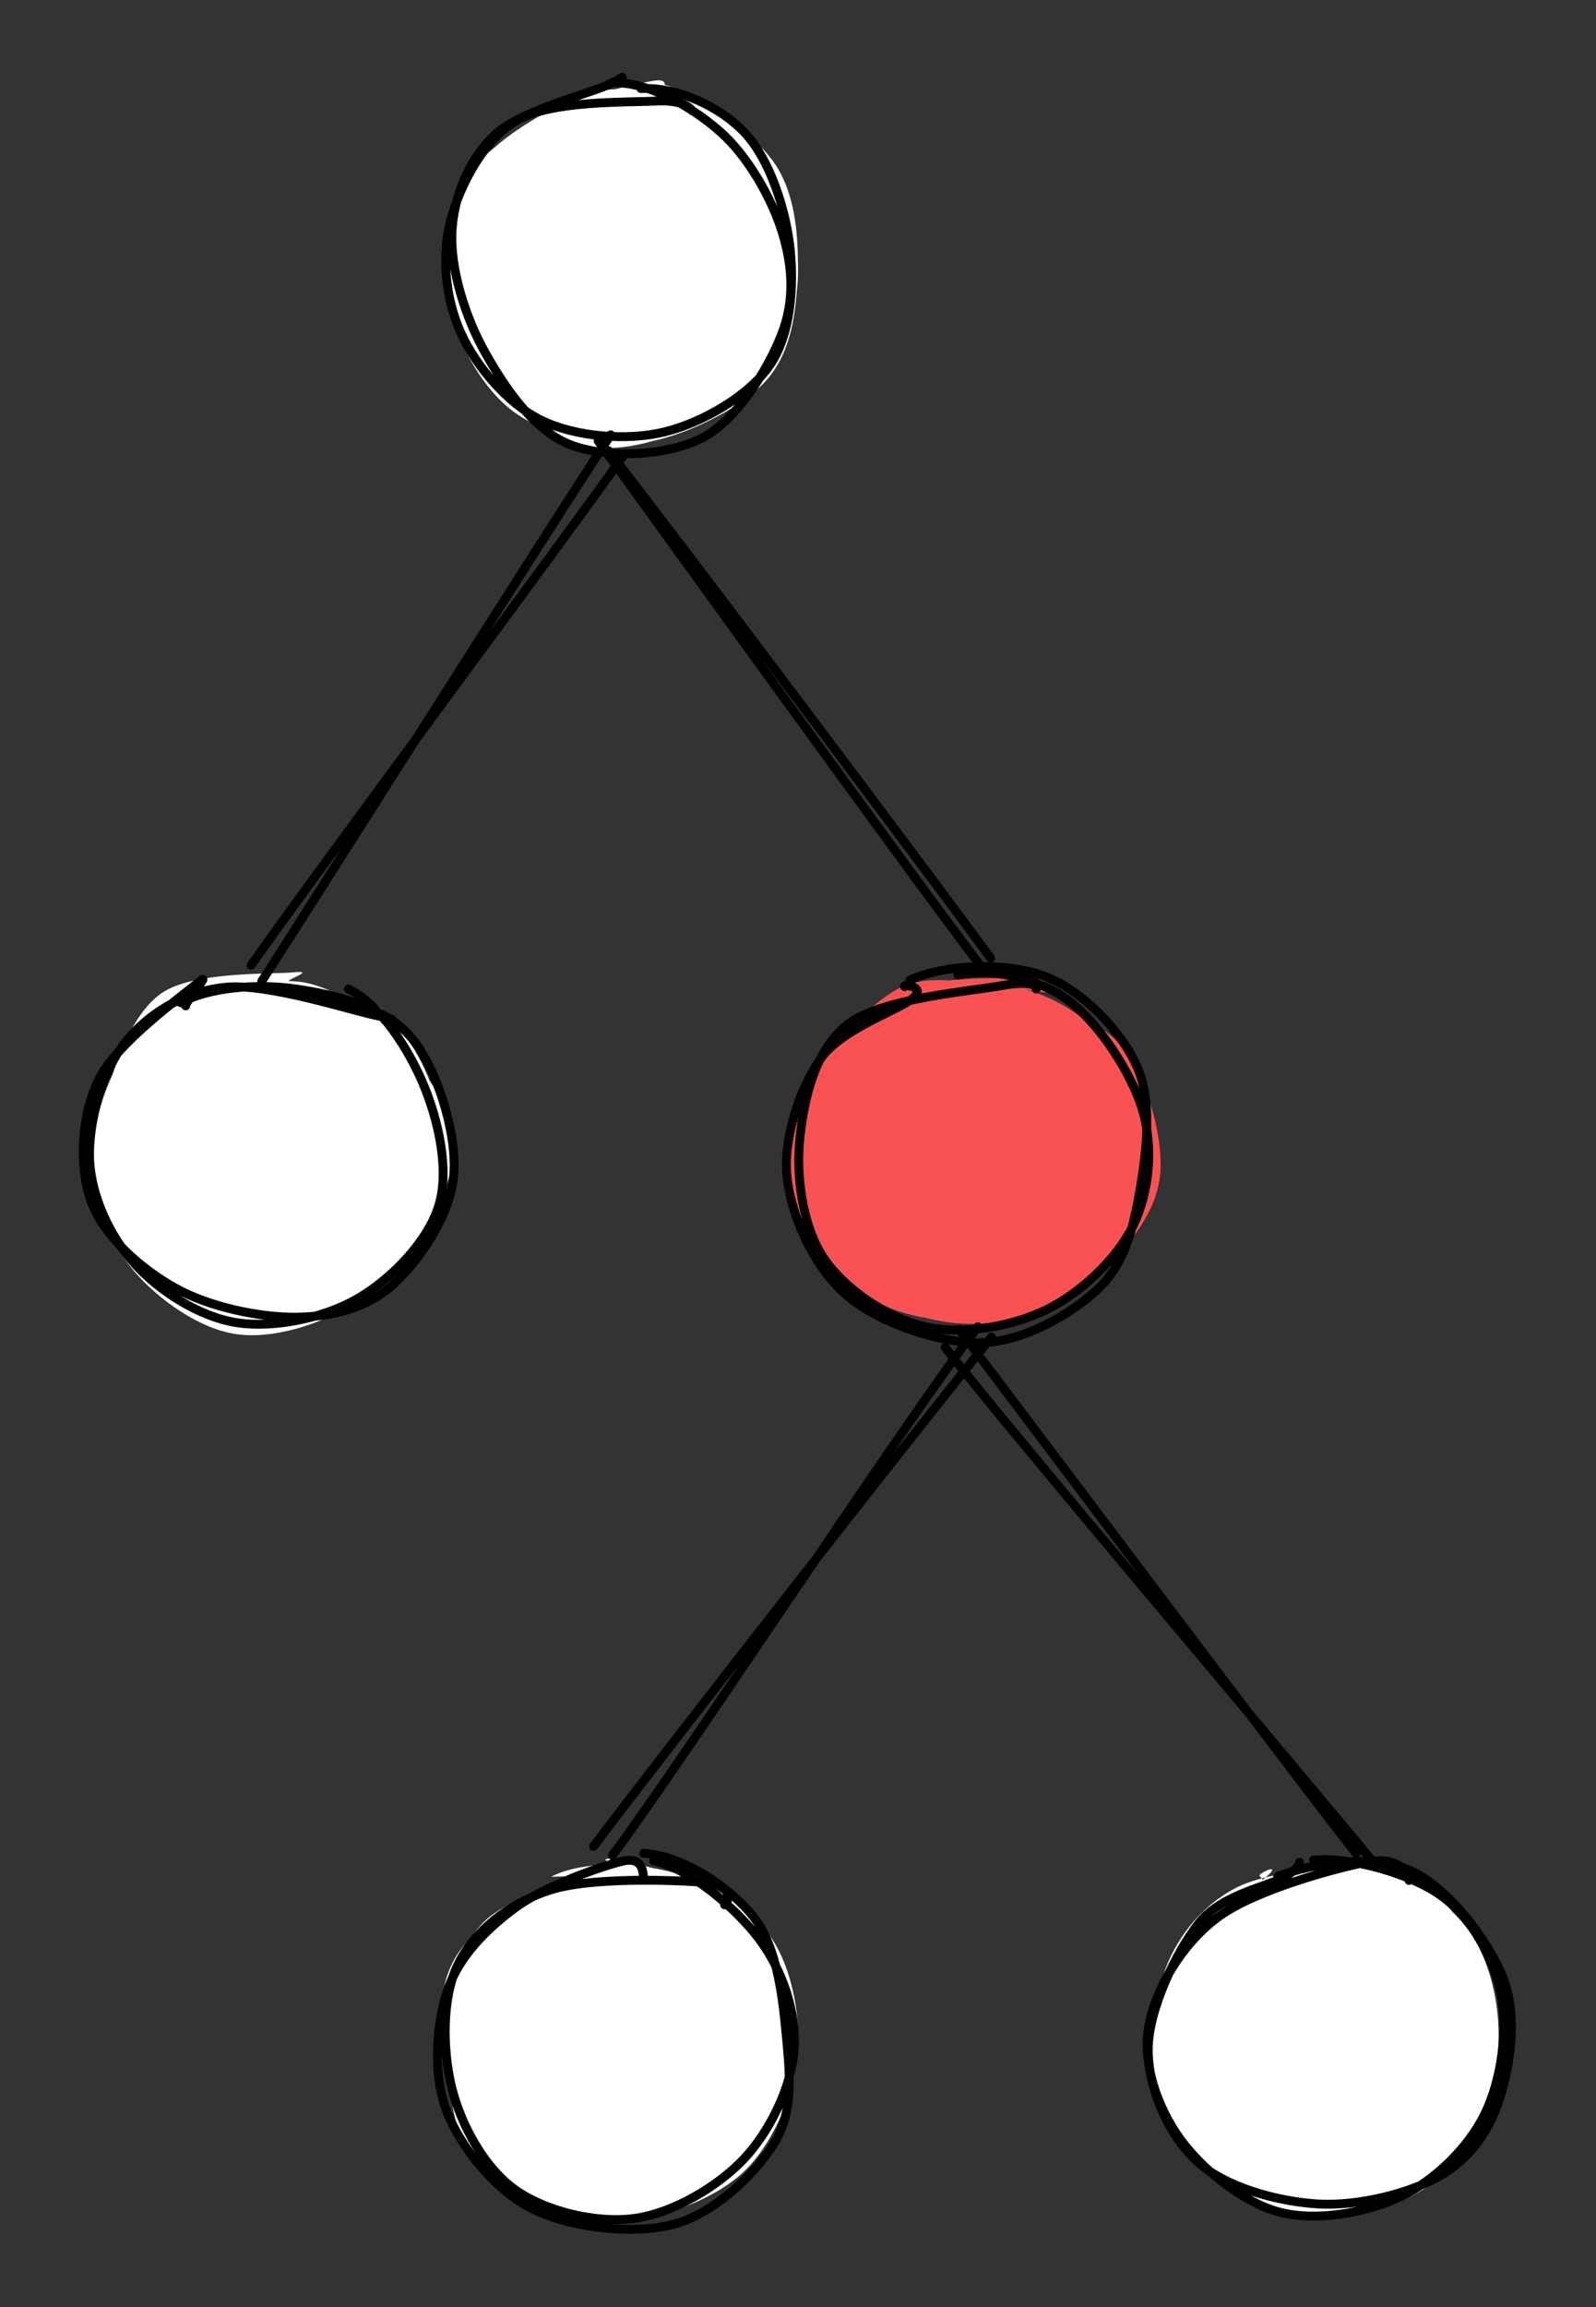
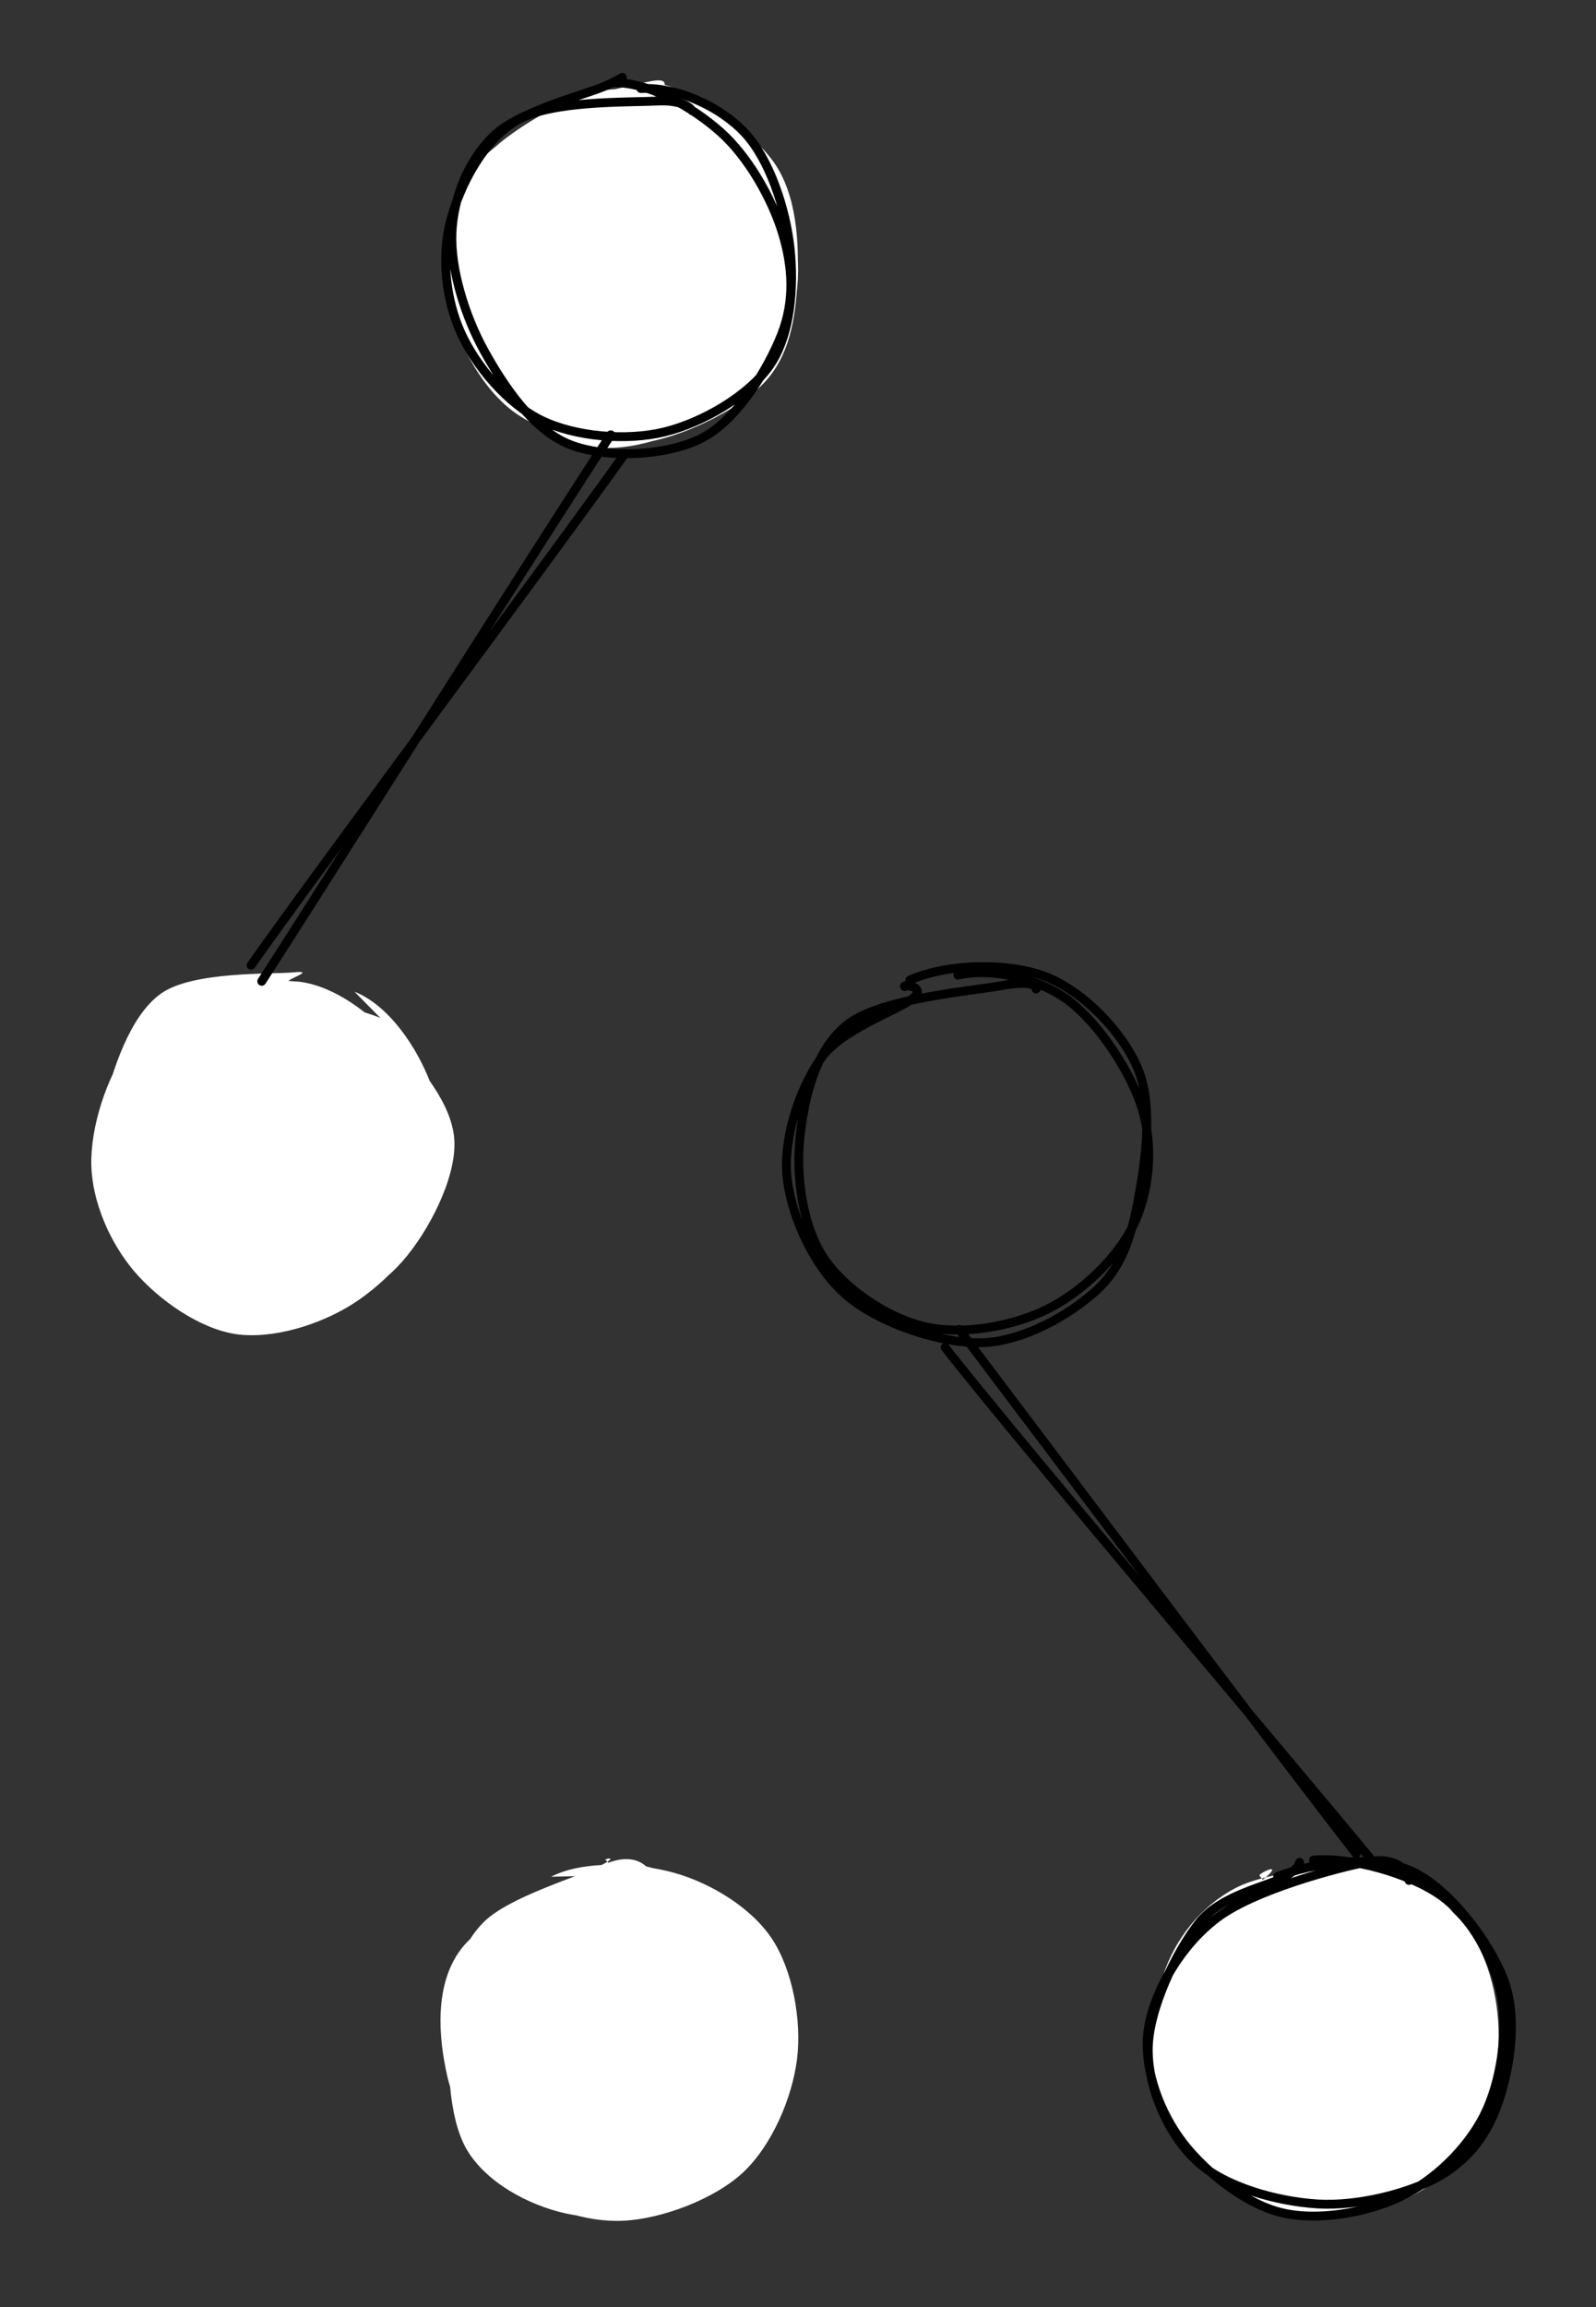
<svg xmlns="http://www.w3.org/2000/svg" version="1.1" viewBox="0 0 180 260" width="540" height="780">
  <rect x="0" y="0" width="180" height="260" fill="#333333" stroke="none" />
  <defs>
    <style> @font-face { font-family: "Virgil"; src: url("https://excalidraw.com/Virgil.woff2"); } @font-face { font-family: "Cascadia"; src: url("https://excalidraw.com/Cascadia.woff2"); } </style>
  </defs>
  <g stroke-linecap="round" transform="translate(50 10) rotate(0 20 20)">
    <path d="M14.52 0.93 C18.47 -0.52, 25.7 -0.2, 29.68 1.6 C33.66 3.4, 36.82 7.72, 38.42 11.73 C40.01 15.74, 40.63 21.5, 39.24 25.67 C37.85 29.84, 33.81 34.3, 30.09 36.75 C26.37 39.2, 21.05 40.92, 16.93 40.39 C12.82 39.86, 8.18 36.69, 5.41 33.57 C2.64 30.44, 0.5 25.89, 0.32 21.66 C0.14 17.43, 1.58 11.82, 4.33 8.18 C7.09 4.54, 14.61 1.07, 16.86 -0.19 C19.1 -1.44, 17.76 0.33, 17.8 0.64 M23.99 -0.65 C28.15 -0.01, 34.6 4.55, 37.26 8.27 C39.91 11.99, 40.13 17.52, 39.93 21.68 C39.73 25.84, 39.05 30.2, 36.08 33.24 C33.1 36.29, 26.74 39.41, 22.08 39.96 C17.42 40.51, 11.69 39.05, 8.15 36.56 C4.6 34.07, 1.89 29.19, 0.8 25 C-0.28 20.81, -0.16 15.1, 1.61 11.43 C3.39 7.75, 7.84 4.98, 11.47 2.93 C15.09 0.89, 21.13 -0.4, 23.37 -0.84 C25.61 -1.28, 24.81 -0.25, 24.92 0.29" stroke="none" stroke-width="0" fill="#ffffff" />
    <path d="M22.28 -0.02 C26.35 -0.23, 31.2 1.98, 34 4.97 C36.8 7.96, 38.62 13.56, 39.1 17.92 C39.57 22.28, 39.2 27.67, 36.84 31.13 C34.48 34.59, 29.22 37.64, 24.92 38.68 C20.63 39.72, 14.89 39.22, 11.07 37.37 C7.25 35.51, 3.7 31.29, 1.99 27.54 C0.28 23.8, -0.25 18.92, 0.8 14.92 C1.85 10.93, 4.45 5.81, 8.31 3.56 C12.18 1.3, 20.69 1.56, 23.99 1.39 C27.28 1.21, 28.04 2.41, 28.07 2.49 M19.06 -0.68 C23.16 -0.79, 28.02 2.02, 31.22 4.84 C34.42 7.67, 37.09 12.46, 38.25 16.27 C39.4 20.08, 39.65 23.86, 38.14 27.71 C36.63 31.56, 33.17 37.29, 29.19 39.36 C25.2 41.42, 18.31 41.71, 14.22 40.08 C10.13 38.45, 6.84 33.56, 4.63 29.58 C2.42 25.61, 0.79 20.27, 0.97 16.21 C1.16 12.16, 2.85 8.02, 5.73 5.27 C8.62 2.51, 15.86 0.73, 18.26 -0.31 C20.67 -1.36, 20.11 -1.53, 20.16 -0.99" stroke="#000000" stroke-width="1" fill="none" />
  </g>
  <g stroke-linecap="round" transform="translate(90 110) rotate(0 20 20)">
-     <path d="M25.51 1.48 C29.28 2.42, 33.53 5.22, 35.89 8.6 C38.25 11.98, 39.97 17.67, 39.69 21.76 C39.4 25.85, 37.17 30.24, 34.21 33.13 C31.24 36.01, 26.07 38.54, 21.88 39.07 C17.69 39.59, 12.63 38.55, 9.06 36.28 C5.49 34.02, 1.58 29.53, 0.45 25.48 C-0.69 21.44, 0.39 15.96, 2.24 12.02 C4.1 8.07, 7.58 3.78, 11.55 1.82 C15.53 -0.13, 23.37 0.27, 26.09 0.28 C28.81 0.29, 28.01 1.35, 27.88 1.87 M23.24 1.91 C27.29 2.58, 33.44 4.41, 36.38 7.78 C39.31 11.16, 41.17 17.98, 40.86 22.17 C40.55 26.36, 37.54 30.17, 34.52 32.92 C31.5 35.67, 27.01 38.03, 22.74 38.66 C18.47 39.3, 12.71 38.81, 8.9 36.72 C5.08 34.63, 1.23 30.05, -0.16 26.12 C-1.55 22.18, -1.39 17.22, 0.54 13.1 C2.47 8.97, 7.67 3.34, 11.42 1.36 C15.17 -0.62, 21 1.27, 23.05 1.22 C25.09 1.17, 23.55 1.02, 23.7 1.07" stroke="none" stroke-width="0" fill="#fa5252" />
    <path d="M18.03 -0.1 C21.74 -0.95, 26.96 0.16, 30.44 2.71 C33.91 5.26, 37.66 10.95, 38.88 15.19 C40.11 19.43, 39.62 24.4, 37.79 28.14 C35.96 31.88, 31.84 35.76, 27.91 37.65 C23.98 39.54, 18.39 40.49, 14.22 39.49 C10.04 38.5, 5.17 35.24, 2.84 31.68 C0.51 28.12, -0.26 22.51, 0.23 18.12 C0.71 13.73, 1.93 8.19, 5.74 5.34 C9.55 2.5, 19.56 1.7, 23.08 1.06 C26.6 0.41, 27.14 1.3, 26.85 1.46 M12.61 0.45 C16.75 -1.39, 23.63 -1.6, 27.91 0.06 C32.2 1.72, 36.57 6.27, 38.32 10.41 C40.08 14.54, 39.19 20.72, 38.43 24.88 C37.66 29.04, 36.68 32.62, 33.73 35.36 C30.78 38.1, 25.42 41.2, 20.73 41.32 C16.04 41.43, 9.23 39.14, 5.57 36.05 C1.91 32.96, -0.72 27.24, -1.22 22.78 C-1.73 18.33, 0.19 12.69, 2.56 9.31 C4.92 5.93, 11.4 3.84, 12.98 2.48 C14.56 1.13, 11.71 0.91, 12.03 1.19" stroke="#000000" stroke-width="1" fill="none" />
  </g>
  <g stroke-linecap="round" transform="translate(10 110) rotate(0 20 20)">
    <path d="M29.98 1.76 C33.86 3.3, 37.02 8.01, 38.55 12.05 C40.08 16.09, 40.6 21.85, 39.14 26 C37.68 30.15, 33.56 34.55, 29.8 36.94 C26.05 39.33, 20.7 40.95, 16.6 40.35 C12.49 39.74, 7.9 36.49, 5.18 33.32 C2.46 30.15, 0.41 25.55, 0.3 21.32 C0.19 17.08, 2 11.45, 4.54 7.91 C7.08 4.36, 11.13 0.7, 15.55 0.06 C19.96 -0.58, 27.98 3.13, 31.02 4.06 C34.07 4.99, 33.8 5.33, 33.81 5.64 M23.8 0.64 C27.91 1.2, 31.62 4.19, 34.53 7.19 C37.44 10.2, 41.11 14.52, 41.25 18.67 C41.4 22.83, 38.39 28.72, 35.41 32.12 C32.43 35.53, 27.49 38.35, 23.39 39.13 C19.3 39.9, 14.45 38.81, 10.84 36.77 C7.22 34.73, 3.27 30.54, 1.73 26.89 C0.2 23.24, 0.55 19.01, 1.62 14.85 C2.69 10.7, 4.58 4.51, 8.16 1.97 C11.74 -0.58, 20.72 -0.18, 23.12 -0.42 C25.51 -0.65, 22.84 0.19, 22.53 0.55" stroke="none" stroke-width="0" fill="#ffffff" />
-     <path d="M29.3 1.46 C32.79 3.12, 36.05 8.13, 37.75 12.21 C39.45 16.28, 40.72 21.87, 39.48 25.89 C38.24 29.92, 34.11 34.17, 30.31 36.36 C26.51 38.56, 20.87 39.71, 16.69 39.06 C12.5 38.41, 7.97 35.5, 5.21 32.45 C2.45 29.4, 0.31 24.9, 0.11 20.75 C-0.08 16.61, 1.5 10.82, 4.04 7.58 C6.58 4.33, 10.59 1.78, 15.34 1.27 C20.1 0.75, 29.56 3.86, 32.58 4.48 C35.59 5.11, 33.8 4.98, 33.43 5.01 M10.39 3 C13.68 1.23, 19.15 0.82, 23.48 1.47 C27.8 2.12, 33.39 3.42, 36.34 6.88 C39.29 10.34, 41.51 17.61, 41.19 22.24 C40.87 26.88, 37.36 31.99, 34.42 34.69 C31.48 37.39, 27.67 38.36, 23.57 38.44 C19.46 38.52, 13.67 37.33, 9.79 35.17 C5.91 33.01, 1.75 29.37, 0.3 25.45 C-1.14 21.54, -0.89 15.79, 1.13 11.66 C3.15 7.53, 10.79 2.05, 12.43 0.67 C14.06 -0.72, 10.82 2.99, 10.94 3.36" stroke="#000000" stroke-width="1" fill="none" />
  </g>
  <g stroke-linecap="round" transform="translate(50 210) rotate(0 20 20)">
    <path d="M12.16 1.5 C15.75 -0.36, 21.92 -0.1, 26.07 1.07 C30.22 2.24, 34.77 5.02, 37.08 8.52 C39.38 12.02, 40.44 17.68, 39.89 22.06 C39.34 26.45, 37.05 31.8, 33.79 34.84 C30.53 37.87, 24.62 40.06, 20.32 40.27 C16.02 40.48, 11.27 38.84, 7.96 36.12 C4.65 33.4, 1.44 28.37, 0.44 23.96 C-0.56 19.55, -1.03 13.68, 1.98 9.68 C4.99 5.68, 14.91 1.37, 18.5 -0.03 C22.09 -1.44, 23.43 0.86, 23.5 1.25 M18.72 0.03 C23.08 -0.61, 28.92 2.52, 32.32 4.88 C35.71 7.24, 38.1 10.46, 39.09 14.19 C40.08 17.92, 40.11 23.29, 38.28 27.25 C36.46 31.22, 32.22 35.94, 28.14 37.97 C24.05 40, 18.02 40.39, 13.77 39.44 C9.53 38.49, 4.83 35.94, 2.65 32.26 C0.48 28.59, 0.4 21.67, 0.71 17.4 C1.03 13.13, 1.71 9.48, 4.54 6.63 C7.36 3.77, 15.37 1.46, 17.66 0.28 C19.95 -0.89, 18.21 -0.51, 18.27 -0.42" stroke="none" stroke-width="0" fill="#ffffff" />
-     <path d="M23.73 -0.28 C27.7 0.53, 33.03 5.04, 35.67 8.59 C38.31 12.14, 39.87 16.89, 39.57 21.02 C39.27 25.14, 36.86 30.17, 33.86 33.34 C30.85 36.5, 25.83 39.44, 21.54 40.01 C17.25 40.59, 11.54 39.22, 8.12 36.79 C4.69 34.35, 2.07 29.65, 0.99 25.42 C-0.09 21.2, -0.19 15.16, 1.63 11.43 C3.45 7.7, 7.26 4.58, 11.92 3.04 C16.58 1.49, 26.3 1.88, 29.6 2.15 C32.9 2.42, 32.11 4.54, 31.72 4.67 M22.6 -1.13 C26.95 -0.89, 32.34 2.65, 35.02 6.08 C37.7 9.51, 38.28 15.23, 38.68 19.44 C39.08 23.65, 39.51 27.82, 37.42 31.36 C35.32 34.89, 30.68 39.35, 26.13 40.63 C21.59 41.9, 14.45 41.1, 10.16 38.99 C5.87 36.88, 2.01 32.09, 0.4 27.98 C-1.22 23.87, -0.83 18.17, 0.46 14.33 C1.75 10.5, 4.84 7.41, 8.14 4.98 C11.44 2.55, 17.86 0.3, 20.27 -0.26 C22.67 -0.82, 22.53 1.36, 22.57 1.63" stroke="#000000" stroke-width="1" fill="none" />
  </g>
  <g stroke-linecap="round" transform="translate(130 210) rotate(0 20 20)">
    <path d="M23.74 0.09 C27.66 0.67, 32.93 3.95, 35.48 7.32 C38.02 10.68, 39.19 15.91, 39 20.27 C38.82 24.64, 36.99 30.29, 34.36 33.49 C31.72 36.7, 27.23 38.8, 23.19 39.48 C19.15 40.17, 13.73 39.75, 10.13 37.62 C6.53 35.49, 3.08 30.89, 1.59 26.71 C0.1 22.54, -0.09 16.56, 1.2 12.58 C2.49 8.59, 5.38 4.86, 9.34 2.78 C13.3 0.7, 22.06 0.25, 24.96 0.1 C27.86 -0.05, 26.79 1.5, 26.76 1.89 M12.73 2.22 C16.41 0.4, 23.78 -0.41, 27.75 0.85 C31.71 2.12, 34.71 6.15, 36.52 9.79 C38.32 13.44, 39.18 18.7, 38.6 22.73 C38.01 26.76, 36.03 31.26, 33.02 33.98 C30 36.69, 24.65 38.64, 20.52 39.01 C16.38 39.38, 11.72 38.96, 8.22 36.22 C4.71 33.48, 0.32 26.98, -0.52 22.57 C-1.35 18.17, 0.97 13.32, 3.23 9.79 C5.48 6.25, 11.52 2.77, 12.99 1.36 C14.46 -0.04, 12.15 1.02, 12.03 1.36" stroke="none" stroke-width="0" fill="#ffffff" />
    <path d="M18.14 -0.37 C22.31 -0.75, 29.02 1.11, 32.55 3.65 C36.07 6.19, 38.49 10.75, 39.3 14.87 C40.1 18.99, 39.28 24.59, 37.39 28.37 C35.49 32.15, 31.79 35.75, 27.94 37.57 C24.08 39.39, 18.4 40.4, 14.23 39.28 C10.07 38.16, 5.4 34.33, 2.95 30.85 C0.5 27.37, -1.18 22.52, -0.45 18.39 C0.27 14.27, 3.18 9.19, 7.31 6.1 C11.44 3, 20.72 0.51, 24.32 -0.18 C27.92 -0.88, 29.15 1.46, 28.91 1.92 M14.1 1.47 C18.15 -0.09, 24.91 -1.07, 29.15 0.85 C33.4 2.77, 37.9 8.72, 39.56 13 C41.22 17.29, 40.31 22.86, 39.11 26.56 C37.91 30.26, 35.8 33.26, 32.38 35.23 C28.97 37.2, 23.17 38.65, 18.61 38.38 C14.04 38.1, 8.18 36.49, 5 33.58 C1.81 30.66, -0.54 25.38, -0.5 20.9 C-0.46 16.42, 2.66 9.94, 5.24 6.7 C7.82 3.46, 13.09 2.6, 14.97 1.47 C16.86 0.35, 16.54 -0.35, 16.56 -0.05" stroke="#000000" stroke-width="1" fill="none" />
  </g>
  <g stroke-linecap="round">
    <g transform="translate(68.058 50.91) rotate(0 21.531 28.391)">
-       <path d="M0.56 -0.12 C7.88 9.19, 36.61 47.43, 43.66 57.06 M-0.6 -1.23 C6.56 8.69, 34.95 48.02, 42.6 58.02" stroke="#000000" stroke-width="1" fill="none" />
-     </g>
+       </g>
  </g>
  <g stroke-linecap="round">
    <g transform="translate(111.942 150.91) rotate(0 -22.562 28.403)">
-       <path d="M-0.12 -0.22 C-7.82 9.21, -37.63 47.35, -45 57.18 M-1.65 -1.39 C-9.09 8.12, -35.58 48.5, -42.87 58.19" stroke="#000000" stroke-width="1" fill="none" />
-     </g>
+       </g>
  </g>
  <g stroke-linecap="round">
    <g transform="translate(108.392 150.938) rotate(0 22.474 29.063)">
      <path d="M-0.22 -1.12 C7.11 8.56, 36.83 48.11, 44.56 57.96 M-1.8 0.91 C5.85 10.77, 38.83 49.55, 46.75 59.24" stroke="#000000" stroke-width="1" fill="none" />
    </g>
  </g>
  <g stroke-linecap="round">
    <g transform="translate(70 50) rotate(0 -20.591 29.794)">
      <path d="M-1.12 -1 C-7.84 9.13, -33.92 50.46, -40.48 60.59 M0.5 1.09 C-6.42 10.89, -34.68 48.8, -41.68 58.78" stroke="#000000" stroke-width="1" fill="none" />
    </g>
  </g>
</svg>